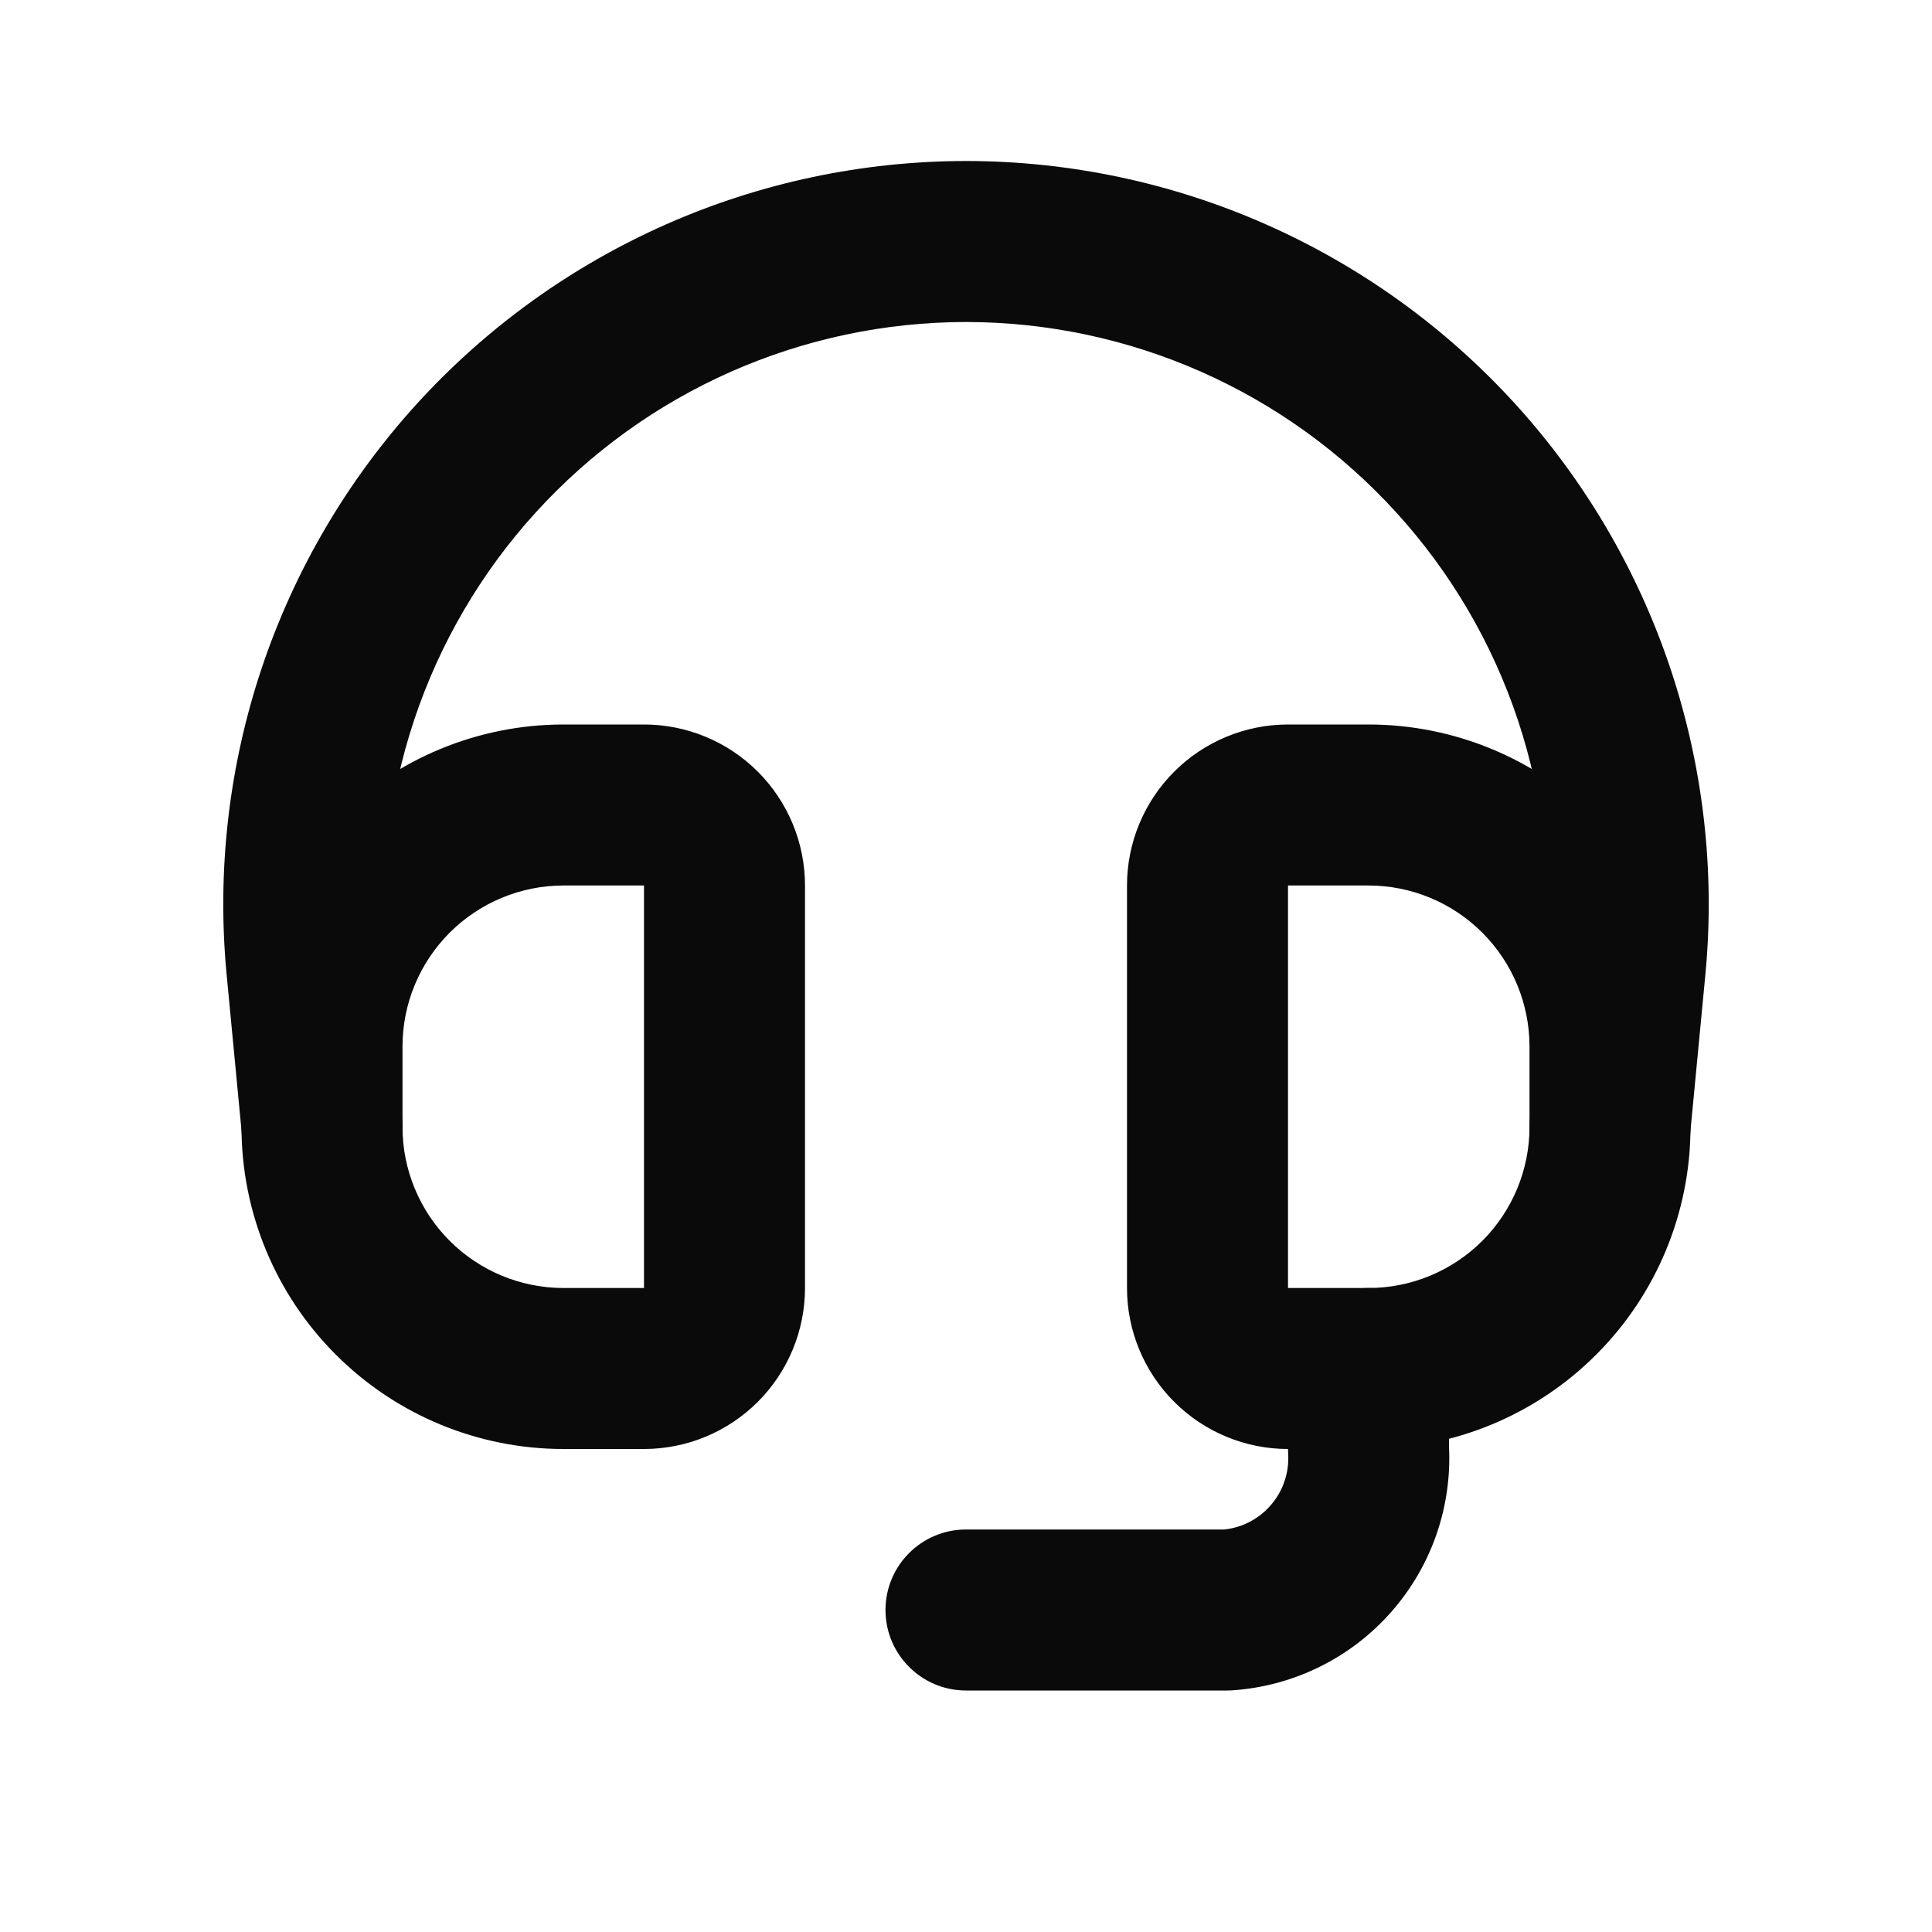
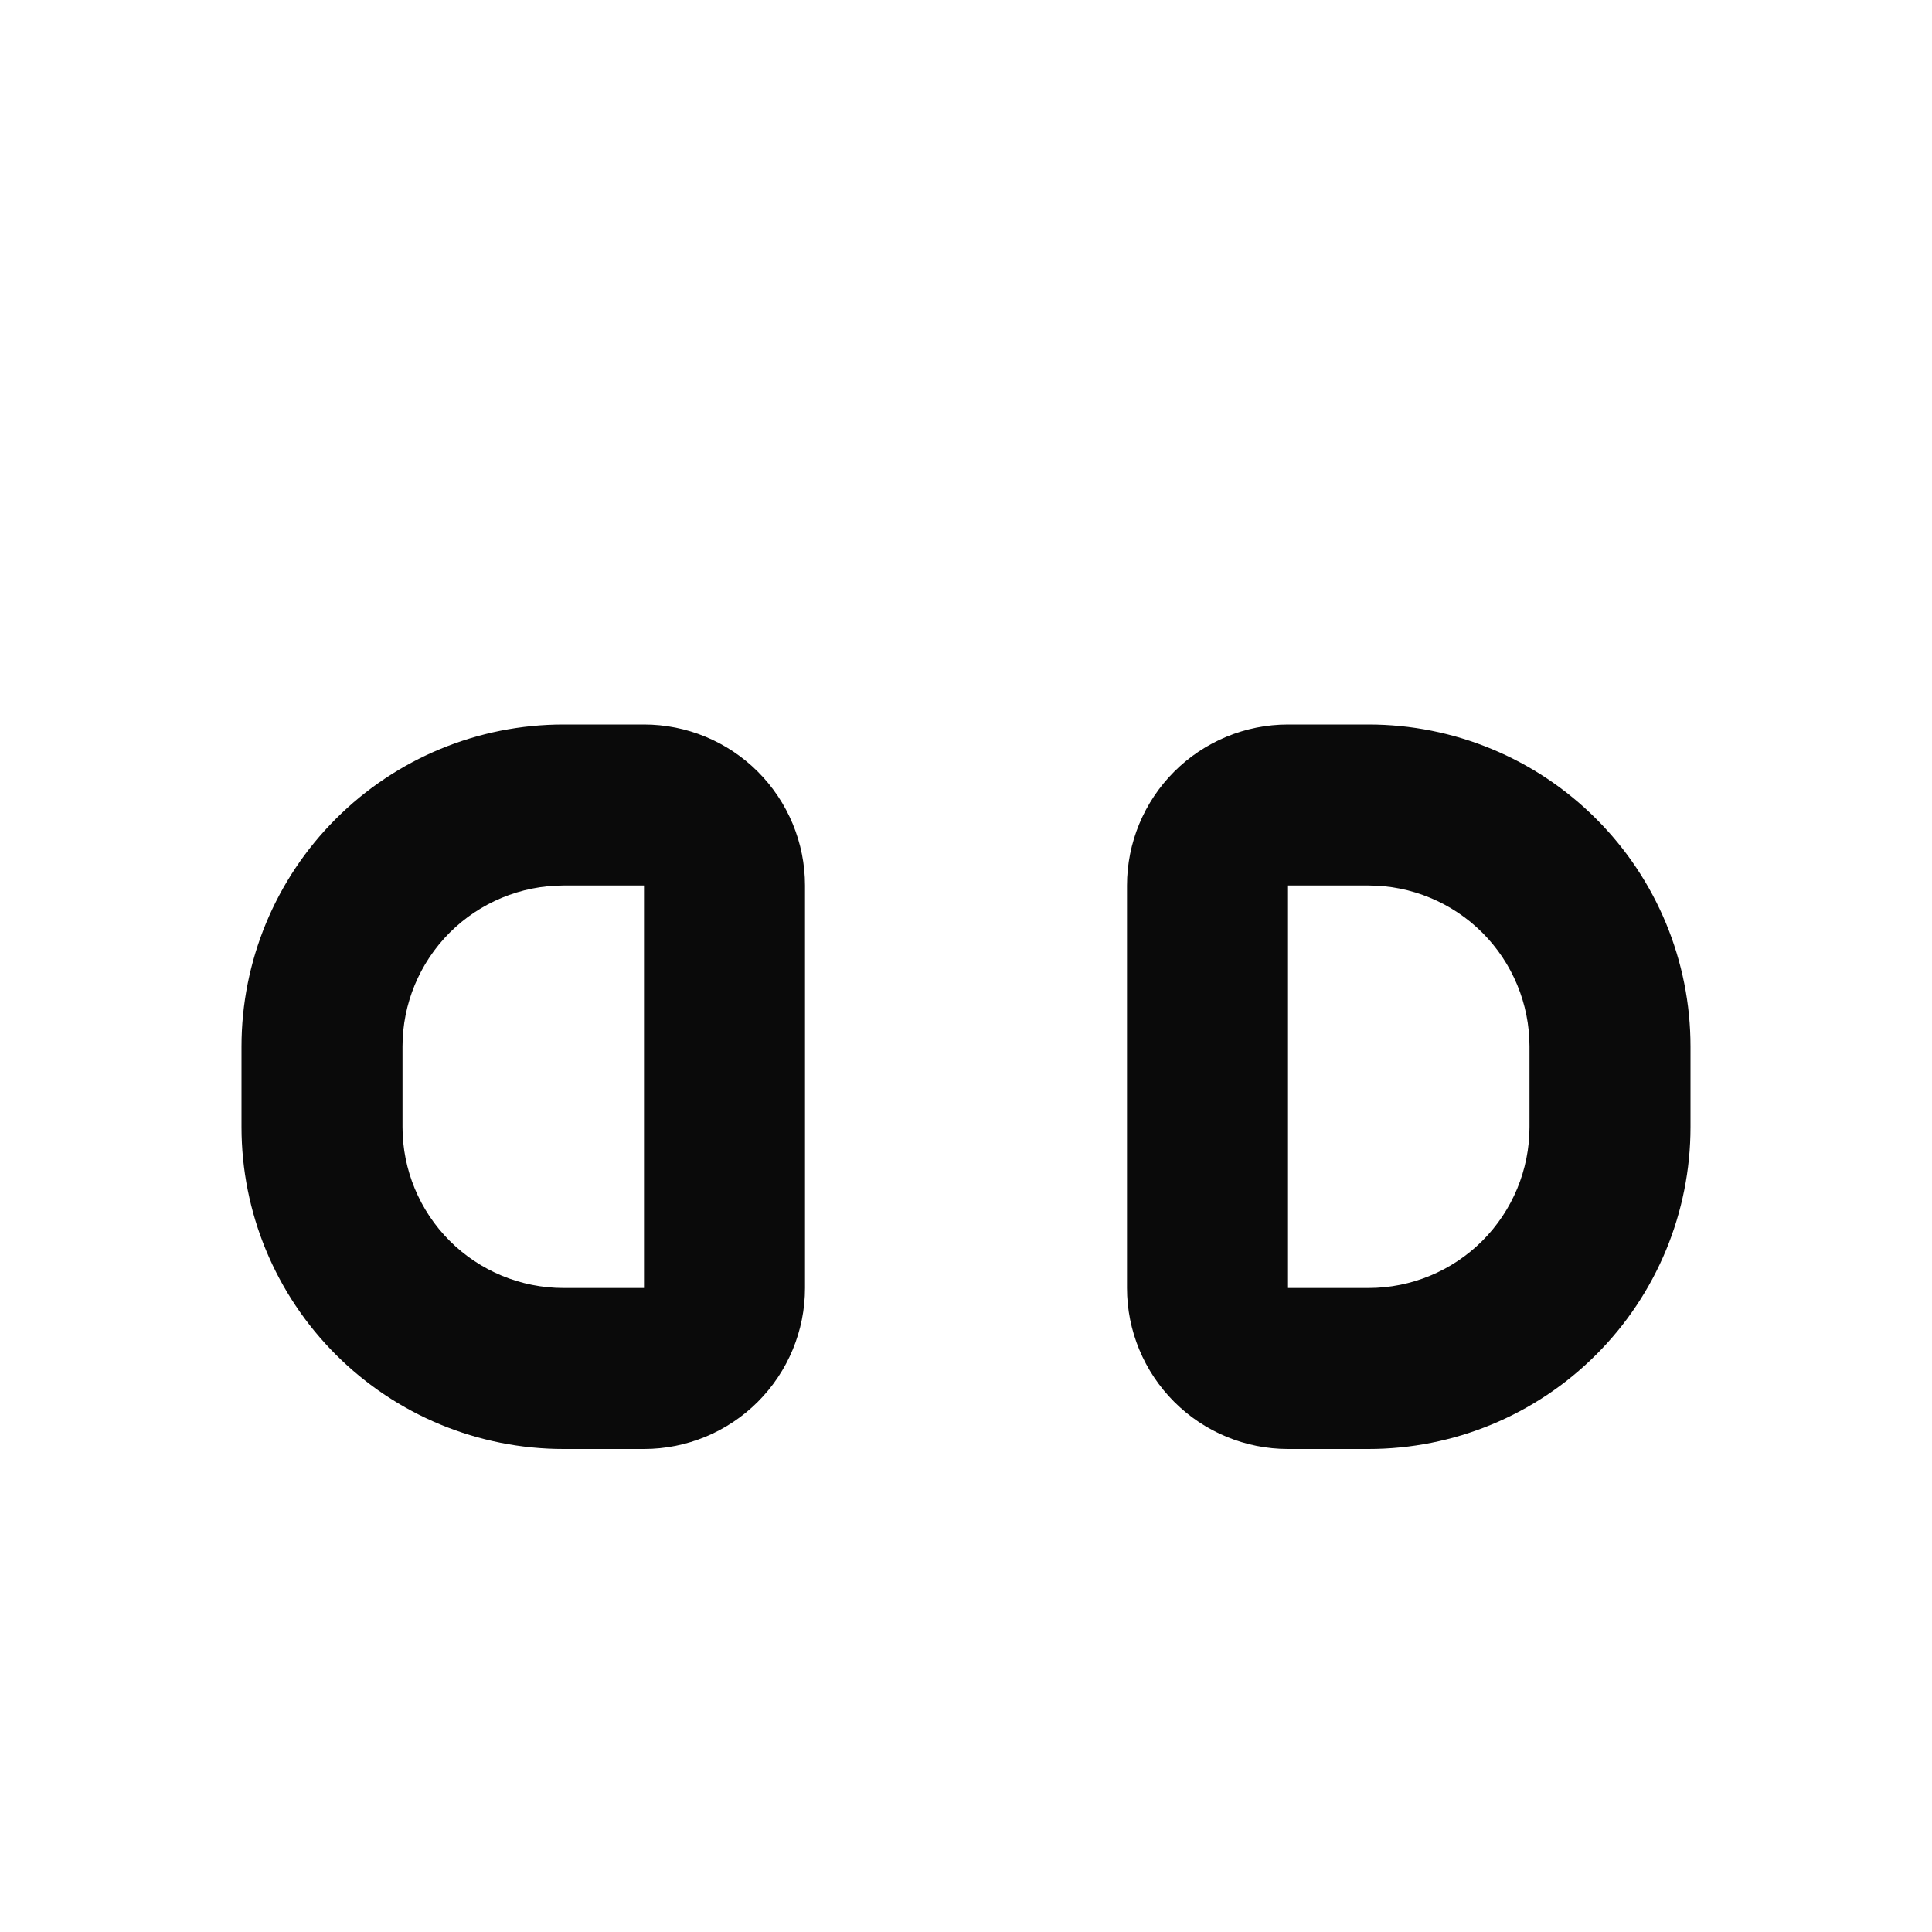
<svg xmlns="http://www.w3.org/2000/svg" width="24" height="24" viewBox="0 0 24 24" fill="none">
  <path fill-rule="evenodd" clip-rule="evenodd" d="M7 11C6.47 11 5.961 11.211 5.586 11.586C5.211 11.961 5 12.47 5 13V14C5 14.53 5.211 15.039 5.586 15.414C5.961 15.789 6.47 16 7 16H8V11H7ZM4.172 10.172C4.922 9.421 5.939 9 7 9H8C8.53 9 9.039 9.211 9.414 9.586C9.789 9.961 10 10.47 10 11V16C10 16.53 9.789 17.039 9.414 17.414C9.039 17.789 8.53 18 8 18H7C5.939 18 4.922 17.579 4.172 16.828C3.421 16.078 3 15.061 3 14V13C3 11.939 3.421 10.922 4.172 10.172ZM14.586 9.586C14.961 9.211 15.47 9 16 9H17C18.061 9 19.078 9.421 19.828 10.172C20.579 10.922 21 11.939 21 13V14C21 15.061 20.579 16.078 19.828 16.828C19.078 17.579 18.061 18 17 18H16C15.47 18 14.961 17.789 14.586 17.414C14.211 17.039 14 16.53 14 16V11C14 10.47 14.211 9.961 14.586 9.586ZM17 11L16 11V16H17C17.53 16 18.039 15.789 18.414 15.414C18.789 15.039 19 14.53 19 14V13C19 12.47 18.789 11.961 18.414 11.586C18.039 11.211 17.53 11 17 11Z" fill="#0A0A0A" />
-   <path fill-rule="evenodd" clip-rule="evenodd" d="M12.001 2C13.285 2.001 14.555 2.269 15.73 2.789C16.905 3.309 17.958 4.068 18.823 5.018C19.687 5.968 20.344 7.088 20.751 8.306C21.158 9.525 21.306 10.815 21.186 12.094L21.186 12.095L20.995 14.095C20.943 14.644 20.455 15.048 19.905 14.995C19.356 14.943 18.952 14.455 19.005 13.905L19.194 11.906C19.194 11.906 19.194 11.906 19.194 11.906C19.288 10.905 19.172 9.894 18.854 8.94C18.535 7.985 18.021 7.108 17.343 6.364C16.666 5.62 15.841 5.025 14.921 4.618C14.001 4.211 13.006 4.001 12 4C10.994 4.001 9.999 4.211 9.079 4.618C8.159 5.025 7.334 5.62 6.657 6.364C5.979 7.108 5.465 7.985 5.146 8.94C4.828 9.894 4.712 10.904 4.806 11.906C4.806 11.906 4.806 11.906 4.806 11.906L4.996 13.905C5.048 14.455 4.644 14.943 4.095 14.995C3.545 15.048 3.057 14.644 3.005 14.095L2.814 12.094C2.694 10.815 2.842 9.525 3.249 8.306C3.656 7.088 4.313 5.968 5.177 5.018C6.042 4.068 7.095 3.309 8.27 2.789C9.445 2.269 10.716 2.001 12.001 2Z" fill="#0A0A0A" />
-   <path fill-rule="evenodd" clip-rule="evenodd" d="M17 16C17.552 16 18 16.448 18 17V17.973C18.037 18.721 17.782 19.454 17.288 20.018C16.788 20.59 16.081 20.942 15.322 20.997C15.298 20.999 15.274 21 15.25 21H12C11.448 21 11 20.552 11 20C11 19.448 11.448 19 12 19H15.207C15.43 18.977 15.636 18.87 15.783 18.701C15.938 18.525 16.016 18.295 16.002 18.061C16.001 18.041 16 18.02 16 18V17C16 16.448 16.448 16 17 16Z" fill="#0A0A0A" />
</svg>